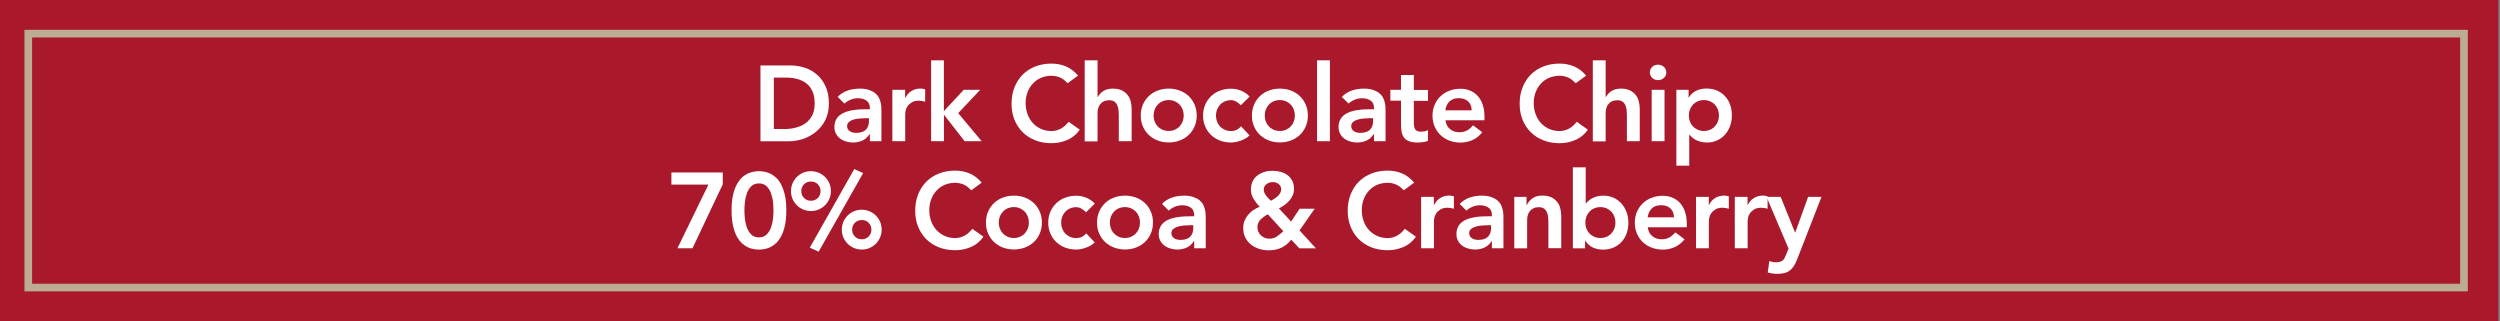
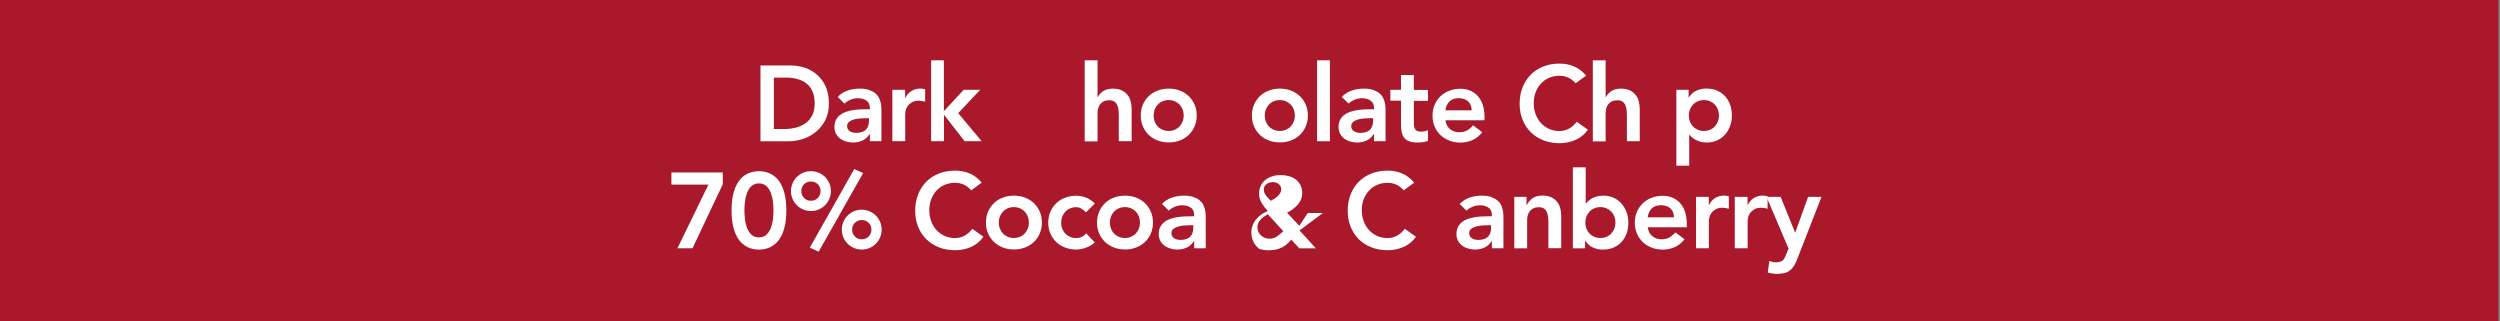
<svg xmlns="http://www.w3.org/2000/svg" version="1.1" id="Calque_1" x="0px" y="0px" viewBox="0 0 327 42" style="enable-background:new 0 0 327 42;" xml:space="preserve">
  <rect x="0" y="0" width="327" height="42" fill="#808080" stroke="none" />
  <style type="text/css">
	.st0{fill:#AA182C;}
	.st1{fill:none;stroke:#BDAC94;stroke-miterlimit:10;}
	.st2{fill:#FFFFFF;}
</style>
  <rect x="-0.8" y="-0.1" class="st0" width="327.59" height="42.21" />
-   <rect x="3.7" y="4.4" class="st1" width="318.59" height="33.21" />
  <g>
    <g>
      <path class="st2" d="M99.47,8.56h3.91c0.65,0,1.28,0.1,1.89,0.3c0.61,0.2,1.14,0.51,1.61,0.92c0.47,0.41,0.84,0.93,1.12,1.55    c0.28,0.62,0.42,1.35,0.42,2.19c0,0.85-0.16,1.58-0.48,2.21c-0.32,0.62-0.74,1.13-1.25,1.54c-0.51,0.41-1.07,0.71-1.69,0.91    c-0.62,0.2-1.23,0.3-1.83,0.3h-3.7V8.56z M102.55,16.88c0.55,0,1.07-0.06,1.56-0.19c0.49-0.13,0.92-0.32,1.28-0.59    c0.36-0.27,0.65-0.61,0.86-1.04c0.21-0.42,0.31-0.94,0.31-1.55c0-0.6-0.09-1.11-0.28-1.54c-0.19-0.43-0.45-0.78-0.78-1.04    c-0.33-0.27-0.72-0.46-1.18-0.59c-0.45-0.13-0.95-0.19-1.49-0.19h-1.61v6.72H102.55z" />
      <path class="st2" d="M113.77,17.55h-0.04c-0.24,0.38-0.55,0.66-0.92,0.83c-0.37,0.17-0.78,0.26-1.23,0.26    c-0.31,0-0.61-0.04-0.9-0.13c-0.29-0.08-0.56-0.21-0.78-0.38c-0.23-0.17-0.41-0.38-0.55-0.63c-0.14-0.25-0.21-0.55-0.21-0.88    c0-0.36,0.07-0.67,0.2-0.93c0.13-0.26,0.31-0.47,0.52-0.64c0.22-0.17,0.47-0.31,0.76-0.41c0.29-0.1,0.59-0.18,0.9-0.23    c0.31-0.05,0.63-0.08,0.94-0.1c0.32-0.01,0.62-0.02,0.9-0.02h0.42v-0.18c0-0.42-0.14-0.73-0.43-0.94    c-0.29-0.21-0.66-0.32-1.11-0.32c-0.35,0-0.69,0.06-0.99,0.19c-0.31,0.13-0.57,0.3-0.8,0.51l-0.88-0.88    c0.37-0.38,0.81-0.66,1.31-0.83c0.5-0.17,1.02-0.25,1.55-0.25c0.48,0,0.88,0.05,1.2,0.16s0.6,0.25,0.81,0.41    c0.21,0.17,0.38,0.36,0.5,0.58c0.12,0.22,0.2,0.44,0.25,0.67c0.05,0.22,0.08,0.44,0.09,0.65s0.01,0.39,0.01,0.55v3.86h-1.51V17.55    z M113.67,15.46h-0.35c-0.23,0-0.5,0.01-0.78,0.03c-0.29,0.02-0.56,0.06-0.82,0.13c-0.26,0.07-0.47,0.17-0.65,0.31    c-0.18,0.14-0.27,0.32-0.27,0.57c0,0.16,0.04,0.29,0.1,0.4c0.07,0.11,0.16,0.2,0.27,0.27c0.11,0.08,0.24,0.13,0.38,0.16    c0.14,0.03,0.28,0.05,0.42,0.05c0.58,0,1.01-0.14,1.28-0.41c0.27-0.28,0.41-0.65,0.41-1.13V15.46z" />
      <path class="st2" d="M116.71,11.75h1.68v1.06h0.03c0.19-0.39,0.45-0.7,0.8-0.91s0.74-0.32,1.19-0.32c0.1,0,0.2,0.01,0.3,0.03    c0.1,0.02,0.2,0.04,0.3,0.07v1.62c-0.14-0.04-0.28-0.07-0.41-0.09s-0.27-0.04-0.4-0.04c-0.39,0-0.71,0.07-0.94,0.22    c-0.24,0.15-0.42,0.31-0.55,0.5c-0.13,0.19-0.21,0.37-0.25,0.56s-0.06,0.33-0.06,0.42v3.6h-1.68V11.75z" />
      <path class="st2" d="M121.78,7.89h1.68v6.65l2.59-2.79h2.16l-2.88,3.05l3.07,3.67h-2.23l-2.67-3.43h-0.03v3.43h-1.68V7.89z" />
-       <path class="st2" d="M139.64,10.89c-0.36-0.39-0.72-0.65-1.06-0.78c-0.34-0.13-0.68-0.2-1.03-0.2c-0.51,0-0.98,0.09-1.39,0.27    c-0.42,0.18-0.77,0.43-1.07,0.76c-0.3,0.32-0.53,0.7-0.69,1.13c-0.16,0.43-0.25,0.89-0.25,1.39c0,0.53,0.08,1.02,0.25,1.47    c0.16,0.45,0.39,0.83,0.69,1.16c0.3,0.33,0.66,0.58,1.07,0.77c0.42,0.19,0.88,0.28,1.39,0.28c0.4,0,0.79-0.1,1.17-0.29    s0.73-0.5,1.06-0.92l1.46,1.04c-0.45,0.62-0.99,1.06-1.64,1.34s-1.33,0.42-2.06,0.42c-0.77,0-1.47-0.12-2.11-0.37    c-0.64-0.25-1.19-0.6-1.65-1.05c-0.46-0.45-0.82-1-1.08-1.63c-0.26-0.63-0.39-1.34-0.39-2.11c0-0.79,0.13-1.51,0.39-2.16    c0.26-0.65,0.62-1.2,1.08-1.66c0.46-0.46,1.01-0.81,1.65-1.06c0.64-0.25,1.34-0.37,2.11-0.37c0.67,0,1.29,0.12,1.87,0.36    c0.57,0.24,1.11,0.64,1.6,1.21L139.64,10.89z" />
      <path class="st2" d="M143.57,12.69h0.03c0.13-0.28,0.36-0.53,0.69-0.76c0.33-0.23,0.76-0.34,1.28-0.34c0.45,0,0.83,0.08,1.14,0.22    c0.31,0.15,0.57,0.35,0.76,0.59c0.2,0.24,0.34,0.52,0.42,0.84s0.13,0.65,0.13,0.99v4.24h-1.68v-3.4c0-0.19-0.01-0.39-0.03-0.62    s-0.07-0.44-0.15-0.64c-0.08-0.2-0.2-0.37-0.37-0.5c-0.17-0.13-0.4-0.2-0.69-0.2c-0.28,0-0.52,0.05-0.71,0.14    c-0.19,0.09-0.35,0.22-0.48,0.38c-0.13,0.16-0.22,0.34-0.27,0.55c-0.06,0.21-0.08,0.42-0.08,0.64v3.67h-1.68V7.89h1.68V12.69z" />
      <path class="st2" d="M149.21,15.11c0-0.53,0.1-1.02,0.29-1.45c0.19-0.43,0.45-0.8,0.78-1.11c0.33-0.31,0.71-0.55,1.16-0.71    c0.45-0.17,0.92-0.25,1.43-0.25s0.98,0.08,1.43,0.25c0.45,0.17,0.83,0.41,1.16,0.71c0.33,0.31,0.59,0.68,0.78,1.11    c0.19,0.43,0.29,0.92,0.29,1.45c0,0.53-0.1,1.01-0.29,1.45c-0.19,0.43-0.45,0.81-0.78,1.11s-0.71,0.55-1.16,0.71    c-0.45,0.17-0.92,0.25-1.43,0.25s-0.98-0.08-1.43-0.25c-0.45-0.17-0.83-0.41-1.16-0.71c-0.33-0.31-0.59-0.68-0.78-1.11    C149.31,16.13,149.21,15.65,149.21,15.11z M150.89,15.11c0,0.26,0.04,0.51,0.13,0.76c0.09,0.24,0.22,0.46,0.39,0.64    c0.17,0.19,0.38,0.34,0.62,0.45s0.52,0.17,0.83,0.17s0.58-0.06,0.83-0.17c0.24-0.11,0.45-0.26,0.62-0.45    c0.17-0.19,0.3-0.4,0.39-0.64c0.09-0.24,0.13-0.5,0.13-0.76c0-0.26-0.04-0.51-0.13-0.76c-0.09-0.24-0.22-0.46-0.39-0.64    c-0.17-0.19-0.38-0.34-0.62-0.45c-0.24-0.11-0.52-0.17-0.83-0.17s-0.58,0.06-0.83,0.17c-0.24,0.11-0.45,0.26-0.62,0.45    s-0.3,0.4-0.39,0.64C150.94,14.6,150.89,14.85,150.89,15.11z" />
-       <path class="st2" d="M162.3,13.77c-0.2-0.21-0.4-0.37-0.62-0.49c-0.21-0.12-0.43-0.18-0.66-0.18c-0.31,0-0.58,0.06-0.83,0.17    c-0.24,0.11-0.45,0.26-0.62,0.45s-0.3,0.4-0.39,0.64c-0.09,0.24-0.13,0.5-0.13,0.76c0,0.26,0.04,0.51,0.13,0.76    c0.09,0.24,0.22,0.46,0.39,0.64c0.17,0.19,0.38,0.34,0.62,0.45s0.52,0.17,0.83,0.17c0.26,0,0.5-0.05,0.73-0.16    s0.42-0.26,0.57-0.47l1.12,1.2c-0.17,0.17-0.36,0.31-0.58,0.43c-0.22,0.12-0.44,0.22-0.67,0.29c-0.22,0.08-0.44,0.13-0.64,0.16    c-0.21,0.03-0.38,0.05-0.53,0.05c-0.5,0-0.98-0.08-1.43-0.25c-0.45-0.17-0.83-0.41-1.16-0.71c-0.33-0.31-0.59-0.68-0.78-1.11    c-0.19-0.43-0.29-0.92-0.29-1.45c0-0.53,0.1-1.02,0.29-1.45c0.19-0.43,0.45-0.8,0.78-1.11c0.33-0.31,0.71-0.55,1.16-0.71    c0.45-0.17,0.92-0.25,1.43-0.25c0.43,0,0.86,0.08,1.29,0.25s0.81,0.42,1.14,0.78L162.3,13.77z" />
      <path class="st2" d="M163.75,15.11c0-0.53,0.1-1.02,0.29-1.45c0.19-0.43,0.45-0.8,0.78-1.11c0.33-0.31,0.71-0.55,1.16-0.71    c0.45-0.17,0.92-0.25,1.43-0.25s0.98,0.08,1.43,0.25c0.45,0.17,0.83,0.41,1.16,0.71c0.33,0.31,0.59,0.68,0.78,1.11    c0.19,0.43,0.29,0.92,0.29,1.45c0,0.53-0.1,1.01-0.29,1.45c-0.19,0.43-0.45,0.81-0.78,1.11s-0.71,0.55-1.16,0.71    c-0.45,0.17-0.92,0.25-1.43,0.25s-0.98-0.08-1.43-0.25c-0.45-0.17-0.83-0.41-1.16-0.71c-0.33-0.31-0.59-0.68-0.78-1.11    C163.84,16.13,163.75,15.65,163.75,15.11z M165.43,15.11c0,0.26,0.04,0.51,0.13,0.76c0.09,0.24,0.22,0.46,0.39,0.64    c0.17,0.19,0.38,0.34,0.62,0.45s0.52,0.17,0.83,0.17s0.58-0.06,0.83-0.17c0.24-0.11,0.45-0.26,0.62-0.45    c0.17-0.19,0.3-0.4,0.39-0.64c0.09-0.24,0.13-0.5,0.13-0.76c0-0.26-0.04-0.51-0.13-0.76c-0.09-0.24-0.22-0.46-0.39-0.64    c-0.17-0.19-0.38-0.34-0.62-0.45c-0.24-0.11-0.52-0.17-0.83-0.17s-0.58,0.06-0.83,0.17c-0.24,0.11-0.45,0.26-0.62,0.45    s-0.3,0.4-0.39,0.64C165.47,14.6,165.43,14.85,165.43,15.11z" />
      <path class="st2" d="M172.27,7.89h1.68v10.58h-1.68V7.89z" />
      <path class="st2" d="M179.71,17.55h-0.04c-0.24,0.38-0.55,0.66-0.92,0.83c-0.37,0.17-0.78,0.26-1.23,0.26    c-0.31,0-0.61-0.04-0.9-0.13c-0.29-0.08-0.56-0.21-0.78-0.38c-0.23-0.17-0.41-0.38-0.55-0.63c-0.14-0.25-0.21-0.55-0.21-0.88    c0-0.36,0.07-0.67,0.2-0.93c0.13-0.26,0.31-0.47,0.52-0.64c0.22-0.17,0.47-0.31,0.76-0.41c0.29-0.1,0.59-0.18,0.9-0.23    c0.31-0.05,0.63-0.08,0.94-0.1c0.32-0.01,0.62-0.02,0.9-0.02h0.42v-0.18c0-0.42-0.14-0.73-0.43-0.94    c-0.29-0.21-0.66-0.32-1.11-0.32c-0.35,0-0.69,0.06-0.99,0.19c-0.31,0.13-0.57,0.3-0.8,0.51l-0.88-0.88    c0.37-0.38,0.81-0.66,1.31-0.83c0.5-0.17,1.02-0.25,1.55-0.25c0.48,0,0.88,0.05,1.2,0.16s0.6,0.25,0.81,0.41    c0.21,0.17,0.38,0.36,0.5,0.58c0.12,0.22,0.2,0.44,0.25,0.67c0.05,0.22,0.08,0.44,0.09,0.65s0.01,0.39,0.01,0.55v3.86h-1.51V17.55    z M179.61,15.46h-0.35c-0.23,0-0.5,0.01-0.78,0.03c-0.29,0.02-0.56,0.06-0.82,0.13c-0.26,0.07-0.47,0.17-0.65,0.31    c-0.18,0.14-0.27,0.32-0.27,0.57c0,0.16,0.04,0.29,0.1,0.4c0.07,0.11,0.16,0.2,0.27,0.27c0.11,0.08,0.24,0.13,0.38,0.16    c0.14,0.03,0.28,0.05,0.42,0.05c0.58,0,1.01-0.14,1.28-0.41c0.27-0.28,0.41-0.65,0.41-1.13V15.46z" />
      <path class="st2" d="M181.86,13.18v-1.43h1.39V9.81h1.68v1.95h1.85v1.43h-1.85v2.94c0,0.34,0.06,0.6,0.19,0.8s0.38,0.29,0.75,0.29    c0.15,0,0.31-0.02,0.49-0.05c0.18-0.03,0.32-0.09,0.42-0.16v1.41c-0.18,0.08-0.39,0.14-0.65,0.17c-0.26,0.03-0.48,0.05-0.68,0.05    c-0.45,0-0.81-0.05-1.1-0.15c-0.28-0.1-0.51-0.25-0.67-0.45c-0.16-0.2-0.28-0.45-0.34-0.75c-0.06-0.3-0.09-0.64-0.09-1.04v-3.08    H181.86z" />
      <path class="st2" d="M189.06,15.7c0.06,0.5,0.25,0.9,0.59,1.18c0.34,0.28,0.74,0.42,1.22,0.42c0.42,0,0.77-0.09,1.06-0.26    c0.28-0.17,0.53-0.39,0.75-0.65l1.2,0.91c-0.39,0.49-0.83,0.83-1.32,1.04s-0.99,0.31-1.53,0.31c-0.5,0-0.98-0.08-1.43-0.25    c-0.45-0.17-0.83-0.41-1.16-0.71c-0.33-0.31-0.59-0.68-0.78-1.11c-0.19-0.43-0.29-0.92-0.29-1.45c0-0.53,0.1-1.02,0.29-1.45    c0.19-0.43,0.45-0.8,0.78-1.11c0.33-0.31,0.71-0.55,1.16-0.71c0.45-0.17,0.92-0.25,1.43-0.25c0.47,0,0.89,0.08,1.28,0.25    s0.72,0.4,0.99,0.71c0.28,0.31,0.49,0.69,0.64,1.14c0.15,0.45,0.23,0.97,0.23,1.56v0.46H189.06z M192.5,14.44    c-0.01-0.49-0.16-0.88-0.46-1.17c-0.3-0.28-0.71-0.43-1.25-0.43c-0.5,0-0.9,0.14-1.2,0.43c-0.29,0.29-0.47,0.68-0.54,1.16H192.5z" />
      <path class="st2" d="M206.1,10.89c-0.36-0.39-0.72-0.65-1.06-0.78c-0.34-0.13-0.68-0.2-1.03-0.2c-0.51,0-0.98,0.09-1.39,0.27    c-0.42,0.18-0.77,0.43-1.07,0.76c-0.3,0.32-0.53,0.7-0.69,1.13c-0.16,0.43-0.25,0.89-0.25,1.39c0,0.53,0.08,1.02,0.25,1.47    c0.16,0.45,0.39,0.83,0.69,1.16c0.3,0.33,0.66,0.58,1.07,0.77c0.42,0.19,0.88,0.28,1.39,0.28c0.4,0,0.79-0.1,1.17-0.29    s0.73-0.5,1.06-0.92l1.46,1.04c-0.45,0.62-0.99,1.06-1.64,1.34s-1.33,0.42-2.06,0.42c-0.77,0-1.47-0.12-2.11-0.37    c-0.64-0.25-1.19-0.6-1.65-1.05c-0.46-0.45-0.82-1-1.08-1.63c-0.26-0.63-0.39-1.34-0.39-2.11c0-0.79,0.13-1.51,0.39-2.16    c0.26-0.65,0.62-1.2,1.08-1.66c0.46-0.46,1.01-0.81,1.65-1.06c0.64-0.25,1.34-0.37,2.11-0.37c0.67,0,1.29,0.12,1.87,0.36    c0.57,0.24,1.11,0.64,1.6,1.21L206.1,10.89z" />
      <path class="st2" d="M210.03,12.69h0.03c0.13-0.28,0.36-0.53,0.69-0.76c0.33-0.23,0.76-0.34,1.28-0.34c0.45,0,0.83,0.08,1.14,0.22    c0.31,0.15,0.57,0.35,0.76,0.59c0.2,0.24,0.34,0.52,0.42,0.84s0.13,0.65,0.13,0.99v4.24h-1.68v-3.4c0-0.19-0.01-0.39-0.03-0.62    s-0.07-0.44-0.15-0.64c-0.08-0.2-0.2-0.37-0.37-0.5c-0.17-0.13-0.4-0.2-0.69-0.2c-0.28,0-0.52,0.05-0.71,0.14    c-0.19,0.09-0.35,0.22-0.48,0.38c-0.13,0.16-0.22,0.34-0.27,0.55c-0.06,0.21-0.08,0.42-0.08,0.64v3.67h-1.68V7.89h1.68V12.69z" />
-       <path class="st2" d="M215.8,9.47c0-0.27,0.1-0.51,0.3-0.71c0.2-0.2,0.46-0.3,0.76-0.3c0.31,0,0.57,0.1,0.78,0.29    s0.31,0.43,0.31,0.72c0,0.29-0.1,0.53-0.31,0.72s-0.47,0.29-0.78,0.29c-0.31,0-0.56-0.1-0.76-0.3    C215.9,9.98,215.8,9.74,215.8,9.47z M216.04,11.75h1.68v6.72h-1.68V11.75z" />
      <path class="st2" d="M219.27,11.75h1.6v1.01h0.03c0.24-0.41,0.57-0.71,0.98-0.9c0.41-0.19,0.85-0.28,1.33-0.28    c0.51,0,0.98,0.09,1.39,0.27c0.41,0.18,0.76,0.43,1.05,0.75c0.29,0.32,0.51,0.69,0.66,1.12c0.15,0.43,0.22,0.89,0.22,1.39    c0,0.49-0.08,0.96-0.24,1.39s-0.38,0.8-0.67,1.12s-0.63,0.57-1.03,0.75c-0.4,0.18-0.84,0.27-1.32,0.27c-0.32,0-0.6-0.03-0.84-0.1    c-0.24-0.07-0.46-0.15-0.64-0.25c-0.19-0.1-0.35-0.21-0.48-0.33c-0.13-0.12-0.24-0.23-0.32-0.34h-0.04v4.05h-1.68V11.75z     M224.84,15.11c0-0.26-0.04-0.51-0.13-0.76c-0.09-0.24-0.22-0.46-0.39-0.64c-0.17-0.19-0.38-0.34-0.62-0.45    c-0.24-0.11-0.52-0.17-0.83-0.17c-0.31,0-0.58,0.06-0.83,0.17c-0.24,0.11-0.45,0.26-0.62,0.45c-0.17,0.19-0.3,0.4-0.39,0.64    c-0.09,0.24-0.13,0.5-0.13,0.76c0,0.26,0.04,0.51,0.13,0.76c0.09,0.24,0.22,0.46,0.39,0.64c0.17,0.19,0.38,0.34,0.62,0.45    c0.24,0.11,0.52,0.17,0.83,0.17c0.31,0,0.58-0.06,0.83-0.17s0.45-0.26,0.62-0.45c0.17-0.19,0.3-0.4,0.39-0.64    C224.8,15.63,224.84,15.38,224.84,15.11z" />
      <path class="st2" d="M87.81,22.56h6.73v1.54l-3.96,8.37h-1.97l4.05-8.32h-4.84V22.56z" />
      <path class="st2" d="M95.69,27.52c0-0.78,0.06-1.45,0.19-2.01c0.13-0.55,0.29-1.02,0.5-1.4c0.21-0.38,0.44-0.68,0.69-0.91    s0.52-0.4,0.78-0.52c0.27-0.12,0.52-0.19,0.77-0.23c0.25-0.04,0.46-0.06,0.65-0.06c0.19,0,0.4,0.02,0.65,0.06    c0.25,0.04,0.5,0.11,0.77,0.23c0.27,0.12,0.53,0.29,0.78,0.52c0.26,0.23,0.49,0.53,0.69,0.91c0.21,0.38,0.37,0.85,0.5,1.4    c0.13,0.56,0.19,1.22,0.19,2.01s-0.06,1.45-0.19,2.01c-0.13,0.55-0.29,1.02-0.5,1.4c-0.21,0.38-0.44,0.68-0.69,0.91    c-0.26,0.23-0.52,0.4-0.78,0.52c-0.27,0.12-0.52,0.19-0.77,0.23c-0.25,0.04-0.46,0.06-0.65,0.06c-0.19,0-0.4-0.02-0.65-0.06    c-0.25-0.04-0.5-0.11-0.77-0.23c-0.27-0.12-0.53-0.29-0.78-0.52s-0.49-0.53-0.69-0.91c-0.21-0.38-0.37-0.84-0.5-1.4    C95.76,28.97,95.69,28.3,95.69,27.52z M97.37,27.52c0,0.31,0.02,0.67,0.06,1.07s0.13,0.79,0.26,1.16    c0.13,0.36,0.32,0.67,0.57,0.92c0.25,0.25,0.59,0.38,1.01,0.38s0.76-0.13,1.01-0.38s0.44-0.56,0.57-0.92    c0.13-0.36,0.22-0.75,0.26-1.16s0.06-0.76,0.06-1.07c0-0.31-0.02-0.67-0.06-1.07c-0.04-0.41-0.13-0.79-0.26-1.16    c-0.13-0.36-0.32-0.67-0.57-0.92s-0.59-0.38-1.01-0.38s-0.76,0.13-1.01,0.38c-0.25,0.25-0.44,0.56-0.57,0.92    c-0.13,0.36-0.22,0.75-0.26,1.16C97.39,26.85,97.37,27.21,97.37,27.52z" />
      <path class="st2" d="M103.46,25c0-0.36,0.07-0.7,0.2-1.02c0.14-0.31,0.32-0.59,0.56-0.83c0.24-0.24,0.51-0.42,0.83-0.56    c0.31-0.13,0.65-0.2,1.02-0.2c0.36,0,0.7,0.07,1.02,0.2c0.31,0.14,0.59,0.32,0.83,0.56c0.24,0.24,0.42,0.51,0.56,0.83    c0.14,0.31,0.2,0.65,0.2,1.02s-0.07,0.7-0.2,1.01c-0.14,0.31-0.32,0.59-0.56,0.83c-0.24,0.24-0.51,0.42-0.83,0.56    c-0.31,0.14-0.65,0.2-1.02,0.2c-0.36,0-0.7-0.07-1.02-0.2c-0.31-0.13-0.59-0.32-0.83-0.56c-0.24-0.24-0.42-0.51-0.56-0.83    C103.53,25.7,103.46,25.36,103.46,25z M107.33,25c0-0.35-0.12-0.65-0.36-0.9c-0.24-0.24-0.54-0.36-0.9-0.36    c-0.35,0-0.65,0.12-0.9,0.36c-0.24,0.24-0.36,0.54-0.36,0.9s0.12,0.65,0.36,0.9c0.24,0.24,0.54,0.36,0.9,0.36    c0.35,0,0.65-0.12,0.9-0.36C107.21,25.65,107.33,25.35,107.33,25z M111.74,22.11l1.16,0.53l-5.82,10.28l-1.16-0.53L111.74,22.11z     M110.11,30.04c0-0.36,0.07-0.7,0.2-1.02c0.14-0.31,0.32-0.59,0.56-0.83c0.24-0.24,0.51-0.42,0.83-0.56    c0.31-0.13,0.65-0.2,1.01-0.2c0.36,0,0.7,0.07,1.02,0.2c0.31,0.14,0.59,0.32,0.83,0.56c0.24,0.24,0.42,0.51,0.56,0.83    c0.13,0.31,0.2,0.65,0.2,1.02s-0.07,0.7-0.2,1.01c-0.14,0.31-0.32,0.59-0.56,0.83c-0.24,0.24-0.51,0.42-0.83,0.56    c-0.31,0.14-0.65,0.2-1.02,0.2c-0.36,0-0.7-0.07-1.01-0.2c-0.31-0.13-0.59-0.32-0.83-0.56s-0.42-0.51-0.56-0.83    S110.11,30.4,110.11,30.04z M113.98,30.04c0-0.35-0.12-0.65-0.36-0.9c-0.24-0.24-0.54-0.36-0.9-0.36c-0.35,0-0.65,0.12-0.9,0.36    c-0.24,0.24-0.36,0.54-0.36,0.9s0.12,0.65,0.36,0.9c0.24,0.24,0.54,0.36,0.9,0.36c0.35,0,0.65-0.12,0.9-0.36    C113.86,30.69,113.98,30.39,113.98,30.04z" />
      <path class="st2" d="M127.04,24.89c-0.36-0.39-0.72-0.65-1.06-0.78c-0.34-0.13-0.68-0.2-1.03-0.2c-0.51,0-0.98,0.09-1.39,0.27    c-0.42,0.18-0.77,0.43-1.07,0.76c-0.3,0.32-0.53,0.7-0.69,1.13c-0.16,0.43-0.25,0.89-0.25,1.39c0,0.53,0.08,1.02,0.25,1.47    c0.16,0.45,0.39,0.83,0.69,1.16c0.3,0.33,0.66,0.58,1.07,0.77c0.42,0.19,0.88,0.28,1.39,0.28c0.4,0,0.79-0.1,1.17-0.29    s0.73-0.5,1.06-0.92l1.46,1.04c-0.45,0.62-0.99,1.06-1.64,1.34s-1.33,0.42-2.06,0.42c-0.77,0-1.47-0.12-2.11-0.37    c-0.64-0.25-1.19-0.6-1.65-1.05c-0.46-0.45-0.82-1-1.08-1.63s-0.39-1.34-0.39-2.11c0-0.79,0.13-1.51,0.39-2.16    c0.26-0.65,0.62-1.2,1.08-1.66c0.46-0.46,1.01-0.81,1.65-1.06c0.64-0.25,1.34-0.37,2.11-0.37c0.67,0,1.29,0.12,1.87,0.36    c0.57,0.24,1.11,0.64,1.6,1.21L127.04,24.89z" />
      <path class="st2" d="M128.96,29.11c0-0.53,0.1-1.02,0.29-1.45c0.19-0.43,0.45-0.8,0.78-1.11c0.33-0.31,0.71-0.55,1.16-0.71    c0.45-0.17,0.92-0.25,1.43-0.25s0.98,0.08,1.43,0.25c0.45,0.17,0.83,0.41,1.16,0.71c0.33,0.31,0.59,0.68,0.78,1.11    c0.19,0.43,0.29,0.92,0.29,1.45c0,0.53-0.1,1.01-0.29,1.45c-0.19,0.43-0.45,0.81-0.78,1.11s-0.71,0.55-1.16,0.71    c-0.45,0.17-0.92,0.25-1.43,0.25s-0.98-0.08-1.43-0.25c-0.45-0.17-0.83-0.41-1.16-0.71c-0.33-0.31-0.59-0.68-0.78-1.11    C129.05,30.13,128.96,29.65,128.96,29.11z M130.64,29.11c0,0.26,0.04,0.51,0.13,0.76c0.09,0.24,0.22,0.46,0.39,0.64    c0.17,0.19,0.38,0.34,0.62,0.45s0.52,0.17,0.83,0.17s0.58-0.06,0.83-0.17c0.24-0.11,0.45-0.26,0.62-0.45    c0.17-0.19,0.3-0.4,0.39-0.64c0.09-0.24,0.13-0.5,0.13-0.76c0-0.26-0.04-0.51-0.13-0.76c-0.09-0.24-0.22-0.46-0.39-0.64    c-0.17-0.19-0.38-0.34-0.62-0.45c-0.24-0.11-0.52-0.17-0.83-0.17s-0.58,0.06-0.83,0.17c-0.24,0.11-0.45,0.26-0.62,0.45    s-0.3,0.4-0.39,0.64C130.68,28.6,130.64,28.85,130.64,29.11z" />
      <path class="st2" d="M142.05,27.77c-0.2-0.21-0.4-0.37-0.62-0.49c-0.21-0.12-0.43-0.18-0.66-0.18c-0.31,0-0.58,0.06-0.83,0.17    c-0.24,0.11-0.45,0.26-0.62,0.45s-0.3,0.4-0.39,0.64c-0.09,0.24-0.13,0.5-0.13,0.76c0,0.26,0.04,0.51,0.13,0.76    c0.09,0.24,0.22,0.46,0.39,0.64c0.17,0.19,0.38,0.34,0.62,0.45s0.52,0.17,0.83,0.17c0.26,0,0.5-0.05,0.73-0.16    s0.42-0.26,0.57-0.47l1.12,1.2c-0.17,0.17-0.36,0.31-0.58,0.43c-0.22,0.12-0.44,0.22-0.67,0.29c-0.22,0.08-0.44,0.13-0.64,0.16    c-0.21,0.03-0.38,0.05-0.53,0.05c-0.5,0-0.98-0.08-1.43-0.25c-0.45-0.17-0.83-0.41-1.16-0.71c-0.33-0.31-0.59-0.68-0.78-1.11    c-0.19-0.43-0.29-0.92-0.29-1.45c0-0.53,0.1-1.02,0.29-1.45c0.19-0.43,0.45-0.8,0.78-1.11c0.33-0.31,0.71-0.55,1.16-0.71    c0.45-0.17,0.92-0.25,1.43-0.25c0.43,0,0.86,0.08,1.29,0.25s0.81,0.42,1.14,0.78L142.05,27.77z" />
      <path class="st2" d="M143.49,29.11c0-0.53,0.1-1.02,0.29-1.45c0.19-0.43,0.45-0.8,0.78-1.11c0.33-0.31,0.71-0.55,1.16-0.71    c0.45-0.17,0.92-0.25,1.43-0.25s0.98,0.08,1.43,0.25c0.45,0.17,0.83,0.41,1.16,0.71c0.33,0.31,0.59,0.68,0.78,1.11    c0.19,0.43,0.29,0.92,0.29,1.45c0,0.53-0.1,1.01-0.29,1.45c-0.19,0.43-0.45,0.81-0.78,1.11s-0.71,0.55-1.16,0.71    c-0.45,0.17-0.92,0.25-1.43,0.25s-0.98-0.08-1.43-0.25c-0.45-0.17-0.83-0.41-1.16-0.71c-0.33-0.31-0.59-0.68-0.78-1.11    C143.58,30.13,143.49,29.65,143.49,29.11z M145.17,29.11c0,0.26,0.04,0.51,0.13,0.76c0.09,0.24,0.22,0.46,0.39,0.64    c0.17,0.19,0.38,0.34,0.62,0.45s0.52,0.17,0.83,0.17s0.58-0.06,0.83-0.17c0.24-0.11,0.45-0.26,0.62-0.45    c0.17-0.19,0.3-0.4,0.39-0.64c0.09-0.24,0.13-0.5,0.13-0.76c0-0.26-0.04-0.51-0.13-0.76c-0.09-0.24-0.22-0.46-0.39-0.64    c-0.17-0.19-0.38-0.34-0.62-0.45c-0.24-0.11-0.52-0.17-0.83-0.17s-0.58,0.06-0.83,0.17c-0.24,0.11-0.45,0.26-0.62,0.45    s-0.3,0.4-0.39,0.64C145.21,28.6,145.17,28.85,145.17,29.11z" />
      <path class="st2" d="M156.19,31.55h-0.04c-0.24,0.38-0.55,0.66-0.92,0.83c-0.37,0.17-0.78,0.26-1.23,0.26    c-0.31,0-0.61-0.04-0.9-0.13c-0.29-0.08-0.56-0.21-0.78-0.38c-0.23-0.17-0.41-0.38-0.55-0.63c-0.14-0.25-0.21-0.55-0.21-0.88    c0-0.36,0.07-0.67,0.2-0.93c0.13-0.26,0.31-0.47,0.52-0.64c0.22-0.17,0.47-0.31,0.76-0.41c0.29-0.1,0.59-0.18,0.9-0.23    c0.31-0.05,0.63-0.08,0.94-0.1c0.32-0.01,0.62-0.02,0.9-0.02h0.42v-0.18c0-0.42-0.14-0.73-0.43-0.94    c-0.29-0.21-0.66-0.32-1.11-0.32c-0.35,0-0.69,0.06-0.99,0.19c-0.31,0.13-0.57,0.3-0.8,0.51l-0.88-0.88    c0.37-0.38,0.81-0.66,1.31-0.83c0.5-0.17,1.02-0.25,1.55-0.25c0.48,0,0.88,0.05,1.2,0.16s0.6,0.25,0.81,0.41    c0.21,0.17,0.38,0.36,0.5,0.58c0.12,0.22,0.2,0.44,0.25,0.67c0.05,0.22,0.08,0.44,0.09,0.65s0.01,0.39,0.01,0.55v3.86h-1.51V31.55    z M156.09,29.46h-0.35c-0.23,0-0.5,0.01-0.78,0.03c-0.29,0.02-0.56,0.06-0.82,0.13c-0.26,0.07-0.47,0.17-0.65,0.31    c-0.18,0.14-0.27,0.32-0.27,0.57c0,0.16,0.04,0.29,0.1,0.4c0.07,0.11,0.16,0.2,0.27,0.27c0.11,0.08,0.24,0.13,0.38,0.16    c0.14,0.03,0.28,0.05,0.42,0.05c0.58,0,1.01-0.14,1.28-0.41c0.27-0.28,0.41-0.65,0.41-1.13V29.46z" />
-       <path class="st2" d="M169.98,30.14l2.14,2.34h-2.17l-1.05-1.13c-0.4,0.48-0.83,0.83-1.29,1.05c-0.46,0.22-1,0.34-1.64,0.34    c-0.44,0-0.86-0.06-1.27-0.19c-0.41-0.13-0.76-0.31-1.07-0.56c-0.31-0.25-0.56-0.55-0.74-0.91c-0.19-0.36-0.28-0.78-0.28-1.25    c0-0.34,0.06-0.65,0.17-0.93c0.11-0.28,0.26-0.55,0.46-0.78c0.19-0.24,0.42-0.45,0.68-0.63c0.26-0.18,0.54-0.33,0.84-0.44    c-0.16-0.18-0.31-0.35-0.44-0.52s-0.25-0.34-0.36-0.52c-0.1-0.18-0.18-0.37-0.25-0.57c-0.06-0.21-0.09-0.43-0.09-0.67    c0-0.4,0.08-0.76,0.23-1.06c0.15-0.31,0.36-0.56,0.62-0.76c0.26-0.2,0.56-0.35,0.91-0.46s0.7-0.15,1.08-0.15    c0.37,0,0.73,0.05,1.06,0.14c0.34,0.09,0.63,0.24,0.89,0.43c0.26,0.19,0.46,0.44,0.62,0.74c0.15,0.3,0.23,0.65,0.23,1.05    c0,0.31-0.06,0.59-0.17,0.85c-0.11,0.26-0.26,0.49-0.45,0.7c-0.19,0.21-0.4,0.4-0.64,0.57c-0.24,0.17-0.48,0.32-0.72,0.44    l1.6,1.72l1.11-1.68h1.97L169.98,30.14z M165.82,28.02c-0.17,0.1-0.33,0.21-0.49,0.32c-0.16,0.11-0.3,0.23-0.43,0.36    c-0.13,0.13-0.24,0.28-0.31,0.45c-0.08,0.17-0.12,0.36-0.12,0.57s0.04,0.42,0.13,0.6c0.08,0.19,0.2,0.34,0.34,0.48    c0.15,0.13,0.31,0.23,0.5,0.31c0.19,0.08,0.39,0.11,0.6,0.11c0.38,0,0.72-0.1,1.01-0.31c0.29-0.21,0.56-0.43,0.81-0.67    L165.82,28.02z M166.49,23.82c-0.33,0-0.61,0.09-0.84,0.27c-0.23,0.18-0.35,0.42-0.35,0.72c0,0.13,0.03,0.26,0.08,0.39    c0.06,0.13,0.13,0.25,0.22,0.38s0.19,0.25,0.3,0.36c0.11,0.11,0.22,0.22,0.33,0.32c0.14-0.07,0.29-0.16,0.45-0.26    c0.16-0.1,0.31-0.21,0.44-0.34s0.25-0.26,0.33-0.41s0.13-0.32,0.13-0.5c0-0.27-0.11-0.49-0.32-0.67S166.79,23.82,166.49,23.82z" />
+       <path class="st2" d="M169.98,30.14l2.14,2.34h-2.17l-1.05-1.13c-0.4,0.48-0.83,0.83-1.29,1.05c-0.46,0.22-1,0.34-1.64,0.34    c-0.44,0-0.86-0.06-1.27-0.19c-0.31-0.25-0.56-0.55-0.74-0.91c-0.19-0.36-0.28-0.78-0.28-1.25    c0-0.34,0.06-0.65,0.17-0.93c0.11-0.28,0.26-0.55,0.46-0.78c0.19-0.24,0.42-0.45,0.68-0.63c0.26-0.18,0.54-0.33,0.84-0.44    c-0.16-0.18-0.31-0.35-0.44-0.52s-0.25-0.34-0.36-0.52c-0.1-0.18-0.18-0.37-0.25-0.57c-0.06-0.21-0.09-0.43-0.09-0.67    c0-0.4,0.08-0.76,0.23-1.06c0.15-0.31,0.36-0.56,0.62-0.76c0.26-0.2,0.56-0.35,0.91-0.46s0.7-0.15,1.08-0.15    c0.37,0,0.73,0.05,1.06,0.14c0.34,0.09,0.63,0.24,0.89,0.43c0.26,0.19,0.46,0.44,0.62,0.74c0.15,0.3,0.23,0.65,0.23,1.05    c0,0.31-0.06,0.59-0.17,0.85c-0.11,0.26-0.26,0.49-0.45,0.7c-0.19,0.21-0.4,0.4-0.64,0.57c-0.24,0.17-0.48,0.32-0.72,0.44    l1.6,1.72l1.11-1.68h1.97L169.98,30.14z M165.82,28.02c-0.17,0.1-0.33,0.21-0.49,0.32c-0.16,0.11-0.3,0.23-0.43,0.36    c-0.13,0.13-0.24,0.28-0.31,0.45c-0.08,0.17-0.12,0.36-0.12,0.57s0.04,0.42,0.13,0.6c0.08,0.19,0.2,0.34,0.34,0.48    c0.15,0.13,0.31,0.23,0.5,0.31c0.19,0.08,0.39,0.11,0.6,0.11c0.38,0,0.72-0.1,1.01-0.31c0.29-0.21,0.56-0.43,0.81-0.67    L165.82,28.02z M166.49,23.82c-0.33,0-0.61,0.09-0.84,0.27c-0.23,0.18-0.35,0.42-0.35,0.72c0,0.13,0.03,0.26,0.08,0.39    c0.06,0.13,0.13,0.25,0.22,0.38s0.19,0.25,0.3,0.36c0.11,0.11,0.22,0.22,0.33,0.32c0.14-0.07,0.29-0.16,0.45-0.26    c0.16-0.1,0.31-0.21,0.44-0.34s0.25-0.26,0.33-0.41s0.13-0.32,0.13-0.5c0-0.27-0.11-0.49-0.32-0.67S166.79,23.82,166.49,23.82z" />
      <path class="st2" d="M183.61,24.89c-0.36-0.39-0.72-0.65-1.06-0.78c-0.34-0.13-0.68-0.2-1.03-0.2c-0.51,0-0.98,0.09-1.39,0.27    c-0.42,0.18-0.77,0.43-1.07,0.76c-0.3,0.32-0.53,0.7-0.69,1.13c-0.16,0.43-0.25,0.89-0.25,1.39c0,0.53,0.08,1.02,0.25,1.47    c0.16,0.45,0.39,0.83,0.69,1.16c0.3,0.33,0.66,0.58,1.07,0.77c0.42,0.19,0.88,0.28,1.39,0.28c0.4,0,0.79-0.1,1.17-0.29    s0.73-0.5,1.06-0.92l1.46,1.04c-0.45,0.62-0.99,1.06-1.64,1.34s-1.33,0.42-2.06,0.42c-0.77,0-1.47-0.12-2.11-0.37    c-0.64-0.25-1.19-0.6-1.65-1.05c-0.46-0.45-0.82-1-1.08-1.63s-0.39-1.34-0.39-2.11c0-0.79,0.13-1.51,0.39-2.16    c0.26-0.65,0.62-1.2,1.08-1.66c0.46-0.46,1.01-0.81,1.65-1.06c0.64-0.25,1.34-0.37,2.11-0.37c0.67,0,1.29,0.12,1.87,0.36    c0.57,0.24,1.11,0.64,1.6,1.21L183.61,24.89z" />
-       <path class="st2" d="M185.87,25.75h1.68v1.06h0.03c0.19-0.39,0.45-0.7,0.8-0.91s0.74-0.32,1.19-0.32c0.1,0,0.2,0.01,0.3,0.03    c0.1,0.02,0.2,0.04,0.3,0.07v1.62c-0.14-0.04-0.28-0.07-0.41-0.09s-0.27-0.04-0.4-0.04c-0.39,0-0.71,0.07-0.94,0.22    c-0.24,0.15-0.42,0.31-0.55,0.5c-0.13,0.19-0.21,0.37-0.25,0.56s-0.06,0.33-0.06,0.42v3.6h-1.68V25.75z" />
      <path class="st2" d="M195.13,31.55h-0.04c-0.24,0.38-0.55,0.66-0.92,0.83c-0.37,0.17-0.78,0.26-1.23,0.26    c-0.31,0-0.61-0.04-0.9-0.13c-0.29-0.08-0.56-0.21-0.78-0.38c-0.23-0.17-0.41-0.38-0.55-0.63c-0.14-0.25-0.21-0.55-0.21-0.88    c0-0.36,0.07-0.67,0.2-0.93c0.13-0.26,0.31-0.47,0.52-0.64c0.22-0.17,0.47-0.31,0.76-0.41c0.29-0.1,0.59-0.18,0.9-0.23    c0.31-0.05,0.63-0.08,0.94-0.1c0.32-0.01,0.62-0.02,0.9-0.02h0.42v-0.18c0-0.42-0.14-0.73-0.43-0.94    c-0.29-0.21-0.66-0.32-1.11-0.32c-0.35,0-0.69,0.06-0.99,0.19c-0.31,0.13-0.57,0.3-0.8,0.51l-0.88-0.88    c0.37-0.38,0.81-0.66,1.31-0.83c0.5-0.17,1.02-0.25,1.55-0.25c0.48,0,0.88,0.05,1.2,0.16s0.6,0.25,0.81,0.41    c0.21,0.17,0.38,0.36,0.5,0.58c0.12,0.22,0.2,0.44,0.25,0.67c0.05,0.22,0.08,0.44,0.09,0.65s0.01,0.39,0.01,0.55v3.86h-1.51V31.55    z M195.04,29.46h-0.35c-0.23,0-0.5,0.01-0.78,0.03c-0.29,0.02-0.56,0.06-0.82,0.13c-0.26,0.07-0.47,0.17-0.65,0.31    c-0.18,0.14-0.27,0.32-0.27,0.57c0,0.16,0.04,0.29,0.1,0.4c0.07,0.11,0.16,0.2,0.27,0.27c0.11,0.08,0.24,0.13,0.38,0.16    c0.14,0.03,0.28,0.05,0.42,0.05c0.58,0,1.01-0.14,1.28-0.41c0.27-0.28,0.41-0.65,0.41-1.13V29.46z" />
      <path class="st2" d="M198.07,25.75h1.6v1.08h0.03c0.16-0.34,0.4-0.63,0.73-0.88c0.33-0.25,0.77-0.37,1.33-0.37    c0.45,0,0.83,0.08,1.14,0.22c0.31,0.15,0.57,0.35,0.76,0.59c0.2,0.24,0.34,0.52,0.42,0.84s0.13,0.65,0.13,0.99v4.24h-1.68v-3.4    c0-0.19-0.01-0.39-0.03-0.62s-0.07-0.44-0.15-0.64c-0.08-0.2-0.2-0.37-0.37-0.5c-0.17-0.13-0.4-0.2-0.69-0.2    c-0.28,0-0.52,0.05-0.71,0.14c-0.19,0.09-0.35,0.22-0.48,0.38c-0.13,0.16-0.22,0.34-0.27,0.55c-0.06,0.21-0.08,0.42-0.08,0.64    v3.67h-1.68V25.75z" />
      <path class="st2" d="M205.73,21.89h1.68v4.72h0.04c0.08-0.11,0.19-0.23,0.32-0.34c0.13-0.12,0.29-0.23,0.48-0.33    c0.19-0.1,0.4-0.19,0.64-0.25c0.24-0.06,0.52-0.1,0.84-0.1c0.48,0,0.91,0.09,1.32,0.27c0.4,0.18,0.74,0.43,1.03,0.75    c0.28,0.32,0.51,0.69,0.67,1.12c0.16,0.43,0.24,0.89,0.24,1.39c0,0.49-0.07,0.96-0.22,1.39s-0.37,0.8-0.66,1.12    c-0.29,0.32-0.64,0.57-1.05,0.75c-0.41,0.18-0.87,0.27-1.39,0.27c-0.48,0-0.92-0.09-1.33-0.28c-0.41-0.19-0.74-0.49-0.98-0.9    h-0.03v1.01h-1.6V21.89z M211.3,29.11c0-0.26-0.04-0.51-0.13-0.76c-0.09-0.24-0.22-0.46-0.39-0.64c-0.17-0.19-0.38-0.34-0.62-0.45    c-0.24-0.11-0.52-0.17-0.83-0.17c-0.31,0-0.58,0.06-0.83,0.17c-0.24,0.11-0.45,0.26-0.62,0.45c-0.17,0.19-0.3,0.4-0.39,0.64    c-0.09,0.24-0.13,0.5-0.13,0.76c0,0.26,0.04,0.51,0.13,0.76c0.09,0.24,0.22,0.46,0.39,0.64c0.17,0.19,0.38,0.34,0.62,0.45    c0.24,0.11,0.52,0.17,0.83,0.17c0.31,0,0.58-0.06,0.83-0.17s0.45-0.26,0.62-0.45c0.17-0.19,0.3-0.4,0.39-0.64    C211.26,29.63,211.3,29.38,211.3,29.11z" />
      <path class="st2" d="M215.52,29.7c0.06,0.5,0.25,0.9,0.59,1.18c0.34,0.28,0.74,0.42,1.22,0.42c0.42,0,0.77-0.09,1.06-0.26    c0.28-0.17,0.53-0.39,0.75-0.65l1.2,0.91c-0.39,0.49-0.83,0.83-1.32,1.04s-0.99,0.31-1.53,0.31c-0.5,0-0.98-0.08-1.43-0.25    c-0.45-0.17-0.83-0.41-1.16-0.71c-0.33-0.31-0.59-0.68-0.78-1.11c-0.19-0.43-0.29-0.92-0.29-1.45c0-0.53,0.1-1.02,0.29-1.45    c0.19-0.43,0.45-0.8,0.78-1.11c0.33-0.31,0.71-0.55,1.16-0.71c0.45-0.17,0.92-0.25,1.43-0.25c0.47,0,0.89,0.08,1.28,0.25    s0.72,0.4,0.99,0.71c0.28,0.31,0.49,0.69,0.64,1.14c0.15,0.45,0.23,0.97,0.23,1.56v0.46H215.52z M218.96,28.44    c-0.01-0.49-0.16-0.88-0.46-1.17c-0.3-0.28-0.71-0.43-1.25-0.43c-0.5,0-0.9,0.14-1.2,0.43c-0.29,0.29-0.47,0.68-0.54,1.16H218.96z    " />
      <path class="st2" d="M221.83,25.75h1.68v1.06h0.03c0.19-0.39,0.45-0.7,0.8-0.91s0.74-0.32,1.19-0.32c0.1,0,0.2,0.01,0.3,0.03    c0.1,0.02,0.2,0.04,0.3,0.07v1.62c-0.14-0.04-0.28-0.07-0.41-0.09s-0.27-0.04-0.4-0.04c-0.39,0-0.71,0.07-0.94,0.22    c-0.24,0.15-0.42,0.31-0.55,0.5c-0.13,0.19-0.21,0.37-0.25,0.56s-0.06,0.33-0.06,0.42v3.6h-1.68V25.75z" />
      <path class="st2" d="M226.9,25.75h1.68v1.06h0.03c0.19-0.39,0.45-0.7,0.8-0.91s0.74-0.32,1.19-0.32c0.1,0,0.2,0.01,0.3,0.03    c0.1,0.02,0.2,0.04,0.3,0.07v1.62c-0.14-0.04-0.28-0.07-0.41-0.09s-0.27-0.04-0.4-0.04c-0.39,0-0.71,0.07-0.94,0.22    c-0.24,0.15-0.42,0.31-0.55,0.5c-0.13,0.19-0.21,0.37-0.25,0.56s-0.06,0.33-0.06,0.42v3.6h-1.68V25.75z" />
      <path class="st2" d="M231.06,25.75h1.85l1.88,4.66h0.03l1.68-4.66h1.75l-3.18,8.16c-0.12,0.32-0.25,0.59-0.4,0.83    c-0.15,0.24-0.31,0.44-0.51,0.6c-0.2,0.16-0.43,0.29-0.69,0.36s-0.59,0.12-0.96,0.12c-0.44,0-0.87-0.06-1.29-0.17l0.21-1.51    c0.13,0.05,0.27,0.09,0.41,0.12c0.14,0.03,0.29,0.05,0.44,0.05c0.21,0,0.38-0.02,0.52-0.06c0.14-0.04,0.26-0.1,0.36-0.17    c0.1-0.08,0.18-0.18,0.25-0.31s0.14-0.28,0.21-0.46l0.32-0.8L231.06,25.75z" />
    </g>
  </g>
</svg>